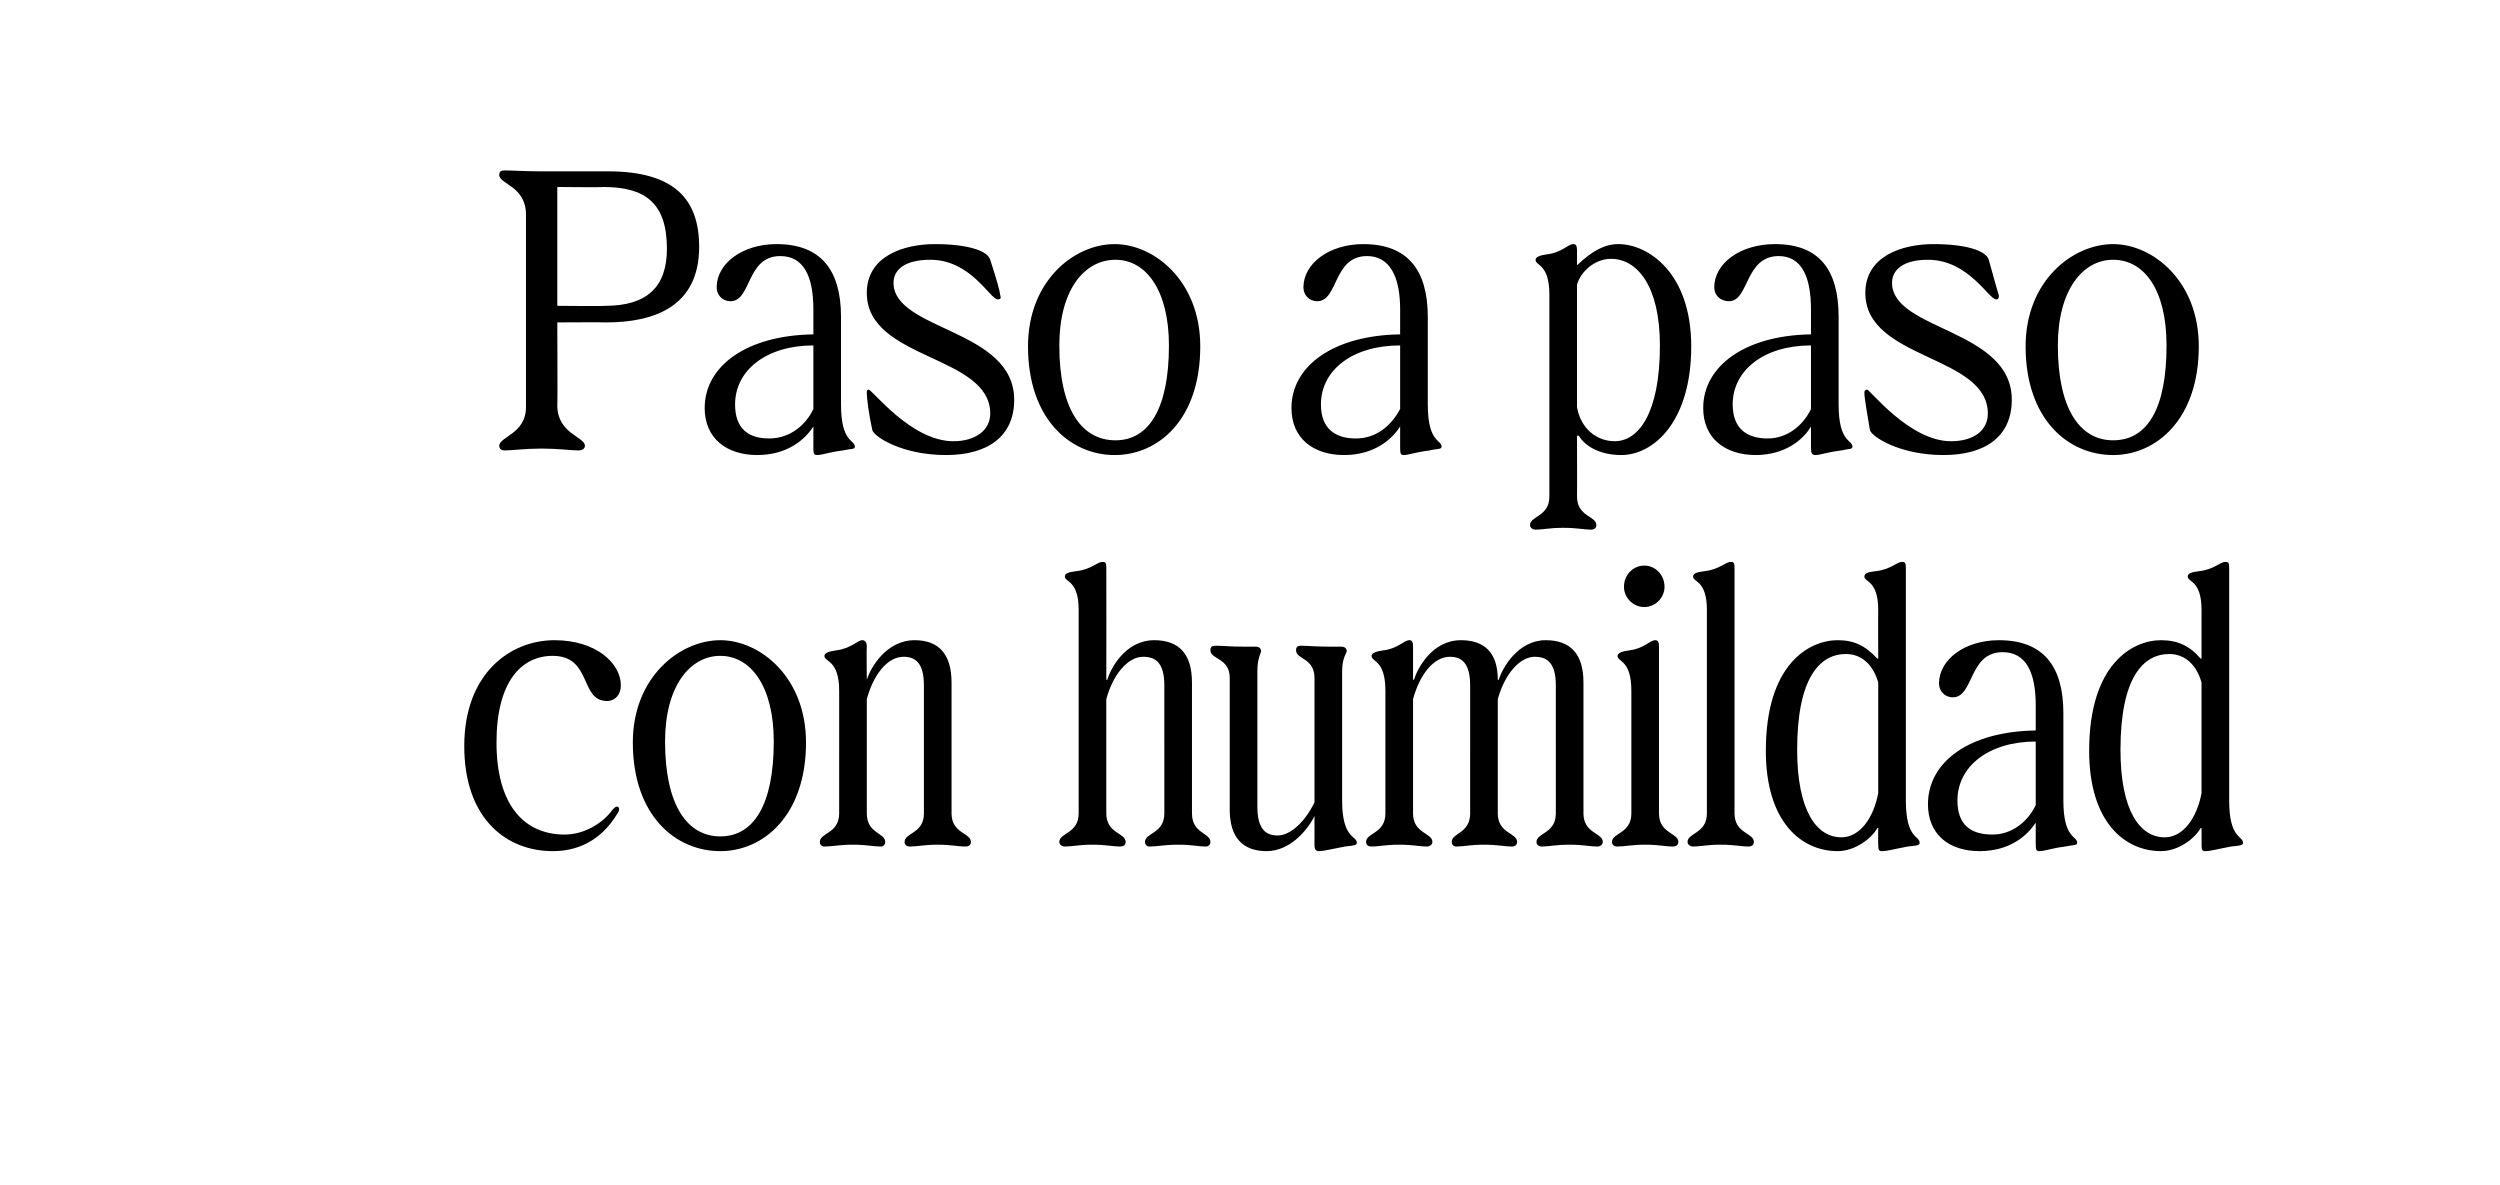
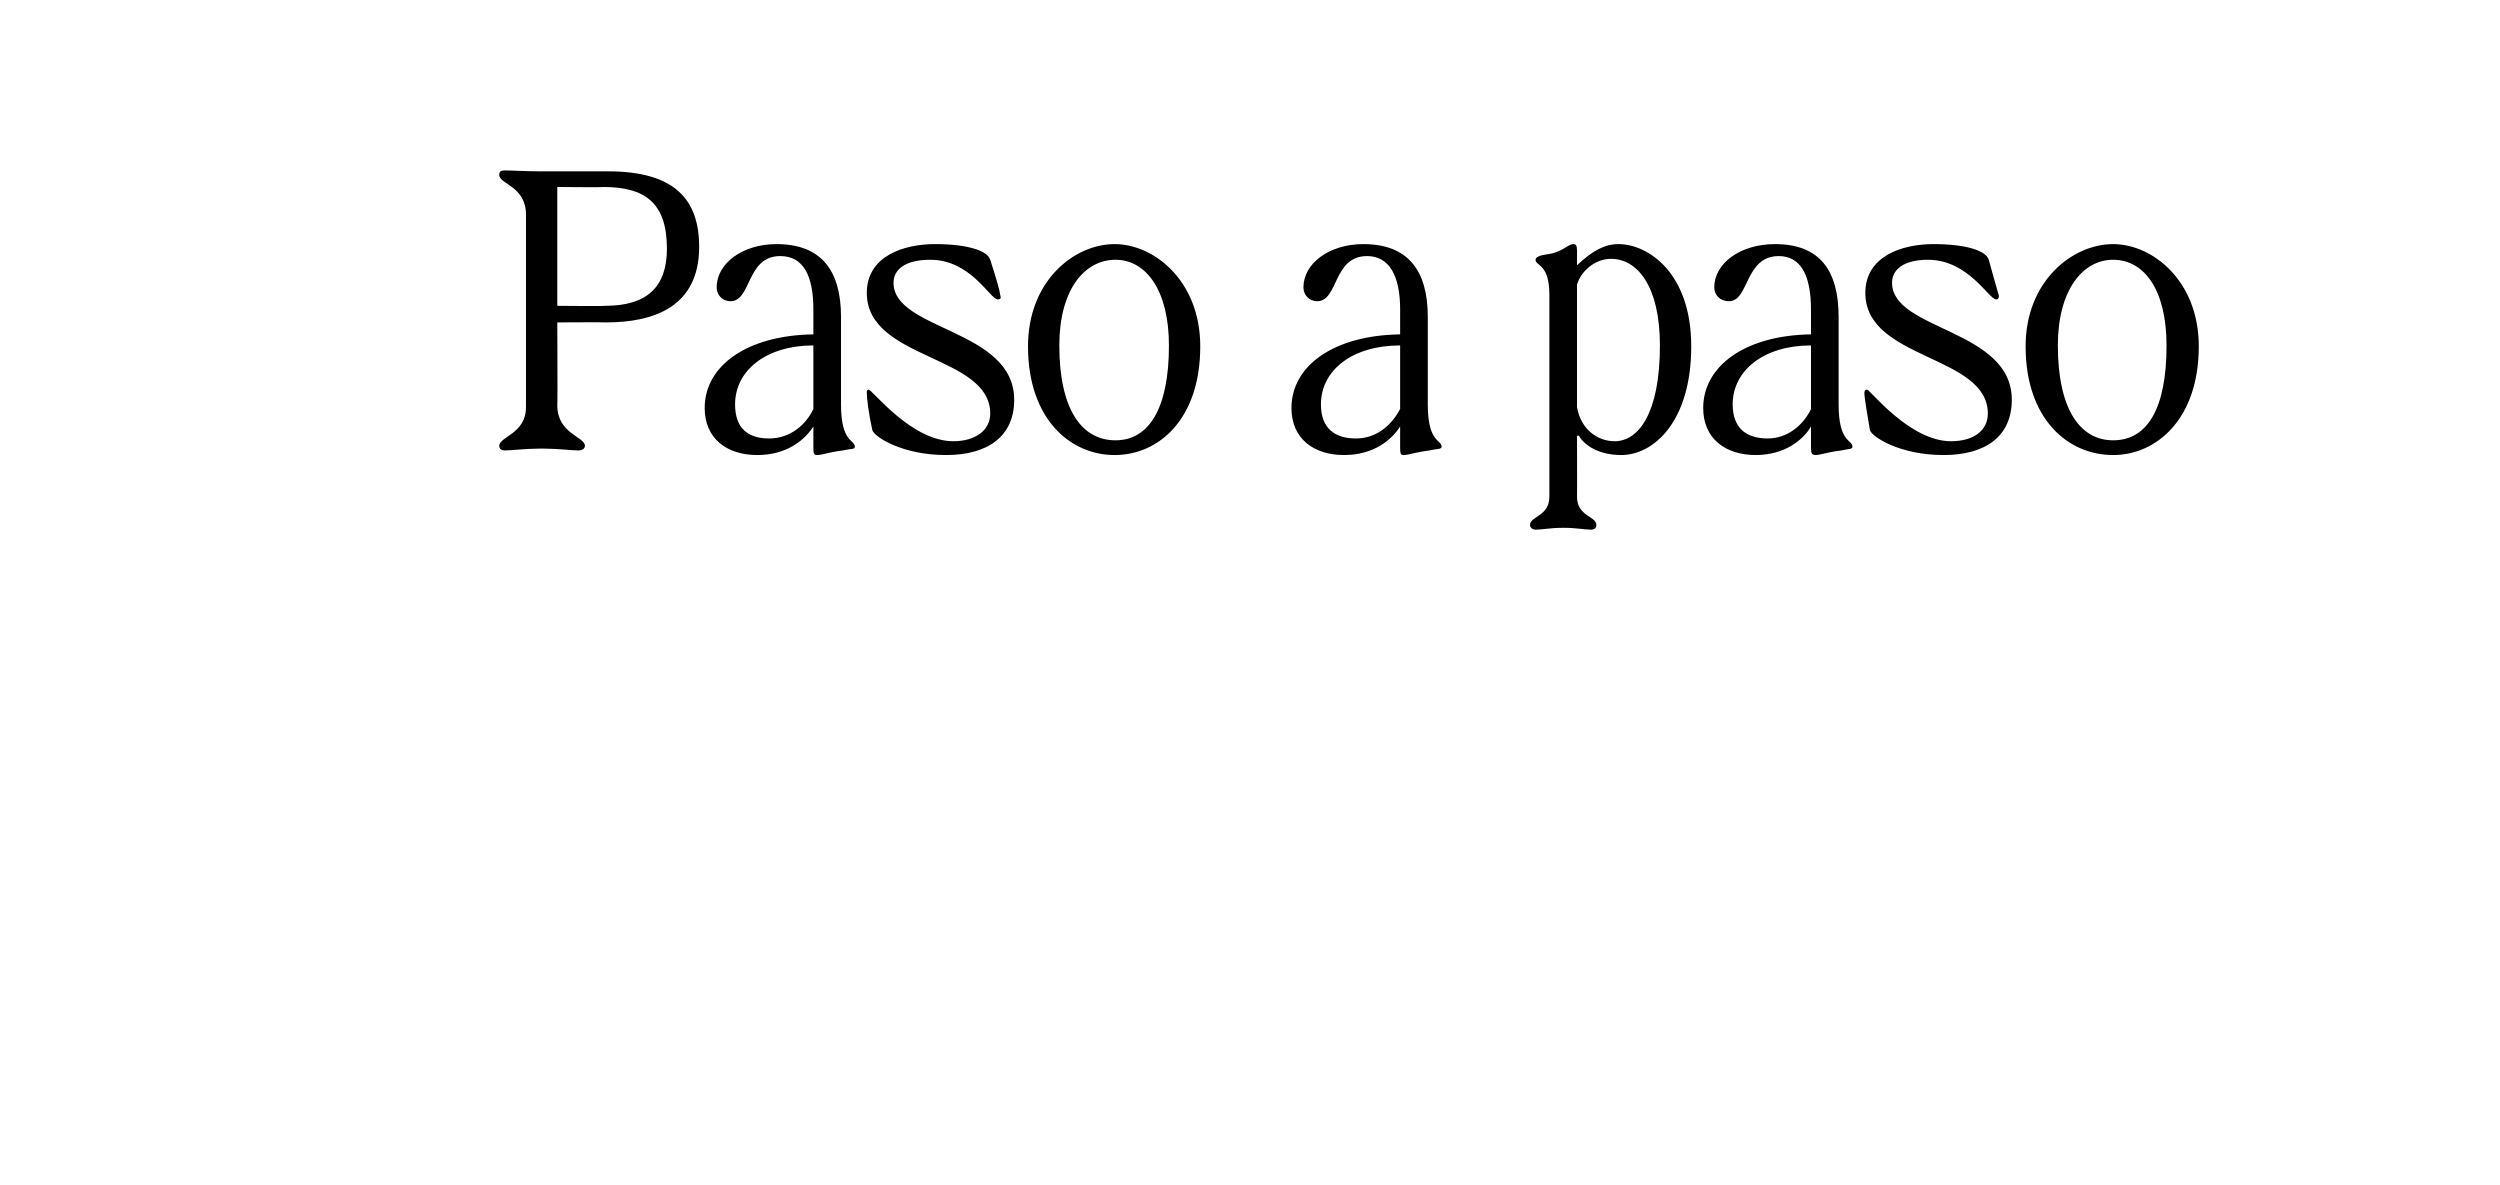
<svg xmlns="http://www.w3.org/2000/svg" version="1.1" width="271.4px" height="128.6px" viewBox="0 -1 271.4 128.6" style="top:-1px">
  <desc>Paso a paso con humildad</desc>
  <defs />
  <g id="Polygon29872">
-     <path d="m50.4 80c0-7.9 5-11.5 9.8-11.5c4.5 0 7.2 2.5 7.2 4.9c0 1-.6 1.7-1.5 1.7c-3 0-1.6-4.9-5.9-4.9c-3.4 0-6.1 2.8-6.1 9.4c0 6.8 3 10 7.4 10c2.2 0 4.2-1.3 5.2-2.7c.3-.3.4-.4.6-.3c.2.2.1.4 0 .6c-2 3.4-4.8 4.2-7.1 4.2c-5 0-9.6-3.5-9.6-11.4zm18.3-.4c0-7.1 5.1-11.1 9.5-11.1c4.3 0 9.3 4 9.3 11.1c0 7.9-4.6 11.8-9.3 11.8c-4.9 0-9.5-3.9-9.5-11.8zm9.5 10.2c3.6 0 5.8-3.4 5.8-10.3c0-6-2.5-9.3-5.8-9.3c-3.3 0-6 3.3-6 9.3c0 6.9 2.4 10.3 6 10.3zm12.9-2.5V74c0-3.4-1.6-3.1-1.6-3.8c0-.3.5-.5 1.3-.6c1.6-.2 2.3-1.1 2.8-1.1c.3 0 .5.2.5.7c-.04.03 0 3.6 0 3.6c0 0 .05-.04 0 0c.4-1.3 2.1-4.3 5.2-4.3c2.6 0 4 1.5 4 4.6v14.2c0 2.2 2.1 2.1 2.1 3.1c0 .3-.2.5-.6.5c-.8 0-1.5-.2-3-.2c-1.5 0-2.2.2-3 .2c-.4 0-.6-.2-.6-.5c0-1 2.1-.9 2.1-3.1V73.4c0-2.5-1-3.1-2.2-3.1c-1.8 0-3.3 2-4 4.6v12.4c0 2.2 2 2.1 2 3.1c0 .3-.2.5-.5.5c-.8 0-1.5-.2-3-.2c-1.5 0-2.3.2-3.1.2c-.3 0-.5-.2-.5-.5c0-1 2.1-.9 2.1-3.1zm26 0V65.2c0-3.2-1.5-3-1.5-3.6c0-.4.5-.5 1.3-.6c1.6-.2 2.2-1 2.8-1c.3 0 .4.1.4.6c.02.03 0 12.2 0 12.2c0 0 .1-.04.1 0c.4-1.3 2-4.3 5.1-4.3c2.7 0 4.1 1.5 4.1 4.6v14.2c0 2.2 2 2.1 2 3.1c0 .3-.2.5-.5.5c-.8 0-1.5-.2-3-.2c-1.5 0-2.3.2-3.1.2c-.3 0-.5-.2-.5-.5c0-1 2.1-.9 2.1-3.1V73.4c0-2.5-1-3.1-2.3-3.1c-1.7 0-3.3 2-4 4.6v12.4c0 2.2 2.1 2.1 2.1 3.1c0 .3-.2.5-.6.5c-.8 0-1.5-.2-3-.2c-1.5 0-2.2.2-3 .2c-.3 0-.6-.2-.6-.5c0-1 2.1-.9 2.1-3.1zm16.4-.4V72.6c0-2.2-2.1-2-2.1-3c0-.4.2-.5.6-.5c.8 0 1.5.1 3 .1h1.3c.4 0 .6.2.6.5c0 .2-.4.7-.4 2.2v14.7c0 2.5 1 3.1 2.2 3.1c1.5 0 3.1-1.7 4-3.6V72.6c0-2.2-2-2-2-3c0-.4.2-.5.5-.5c.8 0 1.5.1 3.1.1h1.3c.4 0 .6.2.6.5c0 .2-.5.7-.5 2.2v14c0 4.2 1.6 3.8 1.6 4.6c0 .3-.5.3-1.3.4c-1.6.3-2.3.5-2.8.5c-.3 0-.5-.1-.5-.7v-3.1c-.8 1.6-2.7 3.8-5.2 3.8c-2.6 0-4-1.5-4-4.5zm16.9.4V74c0-3.4-1.5-3.1-1.5-3.8c0-.3.5-.5 1.3-.6c1.6-.2 2.2-1.1 2.8-1.1c.3 0 .4.2.4.7v3.6s.09-.04.1 0c.4-1.3 2-4.3 5.1-4.3c2.6 0 4 1.4 4 4.3h.1c.4-1.3 2.1-4.3 5.1-4.3c2.7 0 4.1 1.5 4.1 4.6v14.2c0 2.2 2.1 2.1 2.1 3.1c0 .3-.3.5-.6.5c-.8 0-1.5-.2-3-.2c-1.5 0-2.3.2-3 .2c-.4 0-.6-.2-.6-.5c0-1 2.1-.9 2.1-3.1V73.4c0-2.5-1-3.1-2.3-3.1c-1.5 0-3.2 1.7-4 4.6v12.4c0 2.2 2.1 2.1 2.1 3.1c0 .3-.2.5-.6.5c-.7 0-1.5-.2-3-.2c-1.5 0-2.2.2-3 .2c-.3 0-.5-.2-.5-.5c0-1 2-.9 2-3.1V73.4c0-2.5-1-3.1-2.2-3.1c-1.8 0-3.3 2-4 4.6v12.4c0 2.2 2.1 2.1 2.1 3.1c0 .3-.3.5-.6.5c-.8 0-1.5-.2-3-.2c-1.5 0-2.2.2-3 .2c-.4 0-.6-.2-.6-.5c0-1 2.1-.9 2.1-3.1zm26.7 0V74c0-3.4-1.5-3.1-1.5-3.8c0-.3.5-.5 1.3-.6c1.6-.2 2.2-1.1 2.8-1.1c.3 0 .4.2.4.7v18.1c0 2.2 2.1 2.1 2.1 3.1c0 .3-.2.5-.6.5c-.8 0-1.5-.2-3-.2c-1.5 0-2.2.2-3 .2c-.4 0-.6-.2-.6-.5c0-1 2.1-.9 2.1-3.1zm1.4-26.9c1.2 0 2.2 1 2.2 2.3c0 1.2-1 2.2-2.2 2.2c-1.2 0-2.2-1-2.2-2.2c0-1.3 1-2.3 2.2-2.3zm6.8 26.9V65.2c0-3.2-1.5-3-1.5-3.6c0-.4.5-.5 1.3-.6c1.6-.2 2.2-1 2.8-1c.3 0 .4.1.4.6v26.7c0 2.2 2.1 2.1 2.1 3.1c0 .3-.2.5-.6.5c-.8 0-1.5-.2-3-.2c-1.5 0-2.2.2-3 .2c-.3 0-.6-.2-.6-.5c0-1 2.1-.9 2.1-3.1zm18.6 3.4c-.02.03 0-1.8 0-1.8c0 0-.15-.02-.1 0c-.6 1.1-2.4 2.5-4.3 2.5c-3.9 0-7.8-3.1-7.8-10.9c0-9.4 4.7-12 7.8-12c1.8 0 3 .6 4.3 2c-.05-.02.1 0 .1 0c0 0-.02-5.31 0-5.3c0-3.2-1.5-3-1.5-3.6c0-.4.4-.5 1.3-.6c1.6-.2 2.2-1 2.8-1c.3 0 .4.1.4.6v25.3c0 4.2 1.5 3.8 1.5 4.6c0 .3-.4.3-1.3.4c-1.6.3-2.2.5-2.8.5c-.3 0-.4-.1-.4-.7zm-4-.8c2 0 3.5-2.1 4-4.8v-12c-.5-1.8-1.7-3.1-3.5-3.1c-2.8 0-5.3 2.5-5.3 10.4c0 6.6 2.1 9.5 4.8 9.5zm9.4-3.6c0-4.6 4.5-7.9 11.7-8v-2.7c0-3.7-1.1-5.8-3.6-5.8c-3.7 0-3.1 4.9-5.4 4.9c-.9 0-1.5-.7-1.5-1.5c0-2.6 2.8-4.7 6.5-4.7c4.8 0 7 2.8 7 7.9v9.5c0 4.2 1.5 3.8 1.5 4.6c0 .3-.4.2-1.3.4c-1.6.2-2.2.5-2.8.5c-.3 0-.4-.1-.4-.7v-2.4c-.9 1.4-2.8 3.1-6.1 3.1c-3.3 0-5.6-1.8-5.6-5.1zm7 3.3c2.2 0 3.9-1.5 4.7-3.2v-6.9c-5.1 0-8.5 2.7-8.5 6.4c0 2.6 1.4 3.7 3.8 3.7zm22.7 1.1c.01.03 0-1.8 0-1.8c0 0-.12-.02-.1 0c-.6 1.1-2.4 2.5-4.3 2.5c-3.9 0-7.8-3.1-7.8-10.9c0-9.4 4.7-12 7.8-12c1.8 0 3.1.6 4.3 2c-.02-.02.1 0 .1 0v-5.3c0-3.2-1.5-3-1.5-3.6c0-.4.5-.5 1.3-.6c1.6-.2 2.2-1 2.8-1c.3 0 .4.1.4.6v25.3c0 4.2 1.5 3.8 1.5 4.6c0 .3-.4.3-1.3.4c-1.6.3-2.2.5-2.8.5c-.3 0-.4-.1-.4-.7zm-4-.8c2 0 3.5-2.1 4-4.8v-12c-.5-1.8-1.7-3.1-3.5-3.1c-2.8 0-5.3 2.5-5.3 10.4c0 6.6 2.1 9.5 4.8 9.5z" stroke="none" fill="#000" />
-   </g>
+     </g>
  <g id="Polygon29871">
    <path d="m54.8 47.9c-.4 0-.6-.2-.6-.5c0-1 2.9-1.3 2.9-4.2V22.3c0-3.1-2.9-3.3-2.9-4.3c0-.4.2-.5.6-.5c.7 0 2.3.1 3.8.1h7.4c7.3 0 9.9 3.1 9.9 8.2c0 6.5-4.9 8.2-10.1 8.2c-.01-.03-5.3 0-5.3 0c0 0 .04 9.04 0 9c0 3.1 3 3.4 3 4.4c0 .3-.3.5-.7.5c-.7 0-2.3-.2-3.8-.2h-.4c-1.5 0-3.1.2-3.8.2zm10.9-15.7c4.6 0 6.7-2.1 6.7-6.2c0-5-2.4-6.7-6.9-6.7c-.01.05-5 0-5 0v12.9s5.2.05 5.2 0zm10.8 11.1c0-4.6 4.6-7.9 11.8-8v-2.7c0-3.7-1.1-5.8-3.6-5.8c-3.7 0-3.1 4.9-5.4 4.9c-.9 0-1.5-.7-1.5-1.5c0-2.6 2.8-4.7 6.5-4.7c4.8 0 7 2.8 7 7.9v9.5c0 4.2 1.5 3.8 1.5 4.6c0 .3-.4.2-1.3.4c-1.6.2-2.2.5-2.8.5c-.3 0-.4-.1-.4-.7v-2.4c-.9 1.4-2.8 3.1-6.1 3.1c-3.3 0-5.7-1.8-5.7-5.1zm7 3.3c2.3 0 4-1.5 4.8-3.2v-6.9c-5.1 0-8.5 2.7-8.5 6.4c0 2.6 1.4 3.7 3.7 3.7zm11.2-.9c-.4-1.8-.6-3.5-.6-4c0-.2 0-.4.2-.4c.4 0 4.6 5.6 9.2 5.6c2.4 0 4-1.2 4-3c0-6.4-13.4-5.8-13.4-13.1c0-4 4-5.3 7.4-5.3c3.5 0 5.7.7 6 1.7c.7 2.2 1 3.2 1.1 3.9c.1.3 0 .4-.3.4c-.8 0-2.9-4.3-7.3-4.3c-2.8 0-4 1.1-4 2.5c0 5.2 13.1 5 13.1 12.7c0 4-2.9 6-7.4 6c-4.8 0-7.8-2-8-2.7zm16.9-9.1c0-7.1 5-11.1 9.4-11.1c4.3 0 9.3 4 9.3 11.1c0 7.9-4.5 11.8-9.3 11.8c-4.8 0-9.4-3.9-9.4-11.8zm9.5 10.2c3.6 0 5.8-3.4 5.8-10.3c0-6-2.5-9.3-5.8-9.3c-3.4 0-6.1 3.3-6.1 9.3c0 6.9 2.4 10.3 6.1 10.3zm19.1-3.5c0-4.6 4.6-7.9 11.8-8v-2.7c0-3.7-1.2-5.8-3.6-5.8c-3.7 0-3.1 4.9-5.4 4.9c-.9 0-1.5-.7-1.5-1.5c0-2.6 2.8-4.7 6.5-4.7c4.8 0 7 2.8 7 7.9v9.5c0 4.2 1.5 3.8 1.5 4.6c0 .3-.5.2-1.3.4c-1.6.2-2.3.5-2.8.5c-.3 0-.4-.1-.4-.7v-2.4c-.9 1.4-2.8 3.1-6.1 3.1c-3.3 0-5.7-1.8-5.7-5.1zm7 3.3c2.3 0 3.9-1.5 4.8-3.2v-6.9c-5.2 0-8.6 2.7-8.6 6.4c0 2.6 1.5 3.7 3.8 3.7zm21 6.3V31c0-3.4-1.5-3.1-1.5-3.8c0-.3.5-.5 1.3-.6c1.6-.2 2.2-1.1 2.8-1.1c.3 0 .4.2.4.7v1.6c1.7-1.6 3-2.3 4.5-2.3c3.2 0 7.9 3.1 7.9 11.1c0 8.2-4.1 11.8-7.6 11.8c-2.6 0-4.1-1.2-4.6-2.1h-.2s.02 6.63 0 6.6c0 2.2 2.1 2.1 2.1 3.1c0 .3-.2.5-.6.5c-.7 0-1.5-.2-3-.2c-1.5 0-2.2.2-3 .2c-.3 0-.6-.2-.6-.5c0-1 2.1-.9 2.1-3.1zm7.1-6c2.5 0 4.9-2.9 4.9-10.4c0-6.5-2.5-9.4-5.3-9.4c-1.8 0-3.3 1.4-3.7 2.8v13.3c.4 2.3 2.1 3.7 4.1 3.7zm9.6-3.6c0-4.6 4.6-7.9 11.7-8v-2.7c0-3.7-1.1-5.8-3.5-5.8c-3.7 0-3.2 4.9-5.4 4.9c-1 0-1.6-.7-1.6-1.5c0-2.6 2.8-4.7 6.6-4.7c4.8 0 6.9 2.8 6.9 7.9v9.5c0 4.2 1.5 3.8 1.5 4.6c0 .3-.4.2-1.2.4c-1.6.2-2.3.5-2.8.5c-.3 0-.5-.1-.5-.7v-2.4c-.8 1.4-2.8 3.1-6 3.1c-3.3 0-5.7-1.8-5.7-5.1zm7 3.3c2.2 0 3.9-1.5 4.7-3.2v-6.9c-5.1 0-8.5 2.7-8.5 6.4c0 2.6 1.5 3.7 3.8 3.7zm11.1-.9c-.3-1.8-.6-3.5-.6-4c0-.2 0-.4.3-.4c.3 0 4.6 5.6 9.1 5.6c2.5 0 4-1.2 4-3c0-6.4-13.3-5.8-13.3-13.1c0-4 4-5.3 7.4-5.3c3.5 0 5.7.7 6 1.7c.6 2.2.9 3.2 1.1 3.9c0 .3-.1.4-.3.4c-.8 0-3-4.3-7.4-4.3c-2.7 0-3.9 1.1-3.9 2.5c0 5.2 13 5 13 12.7c0 4-2.9 6-7.4 6c-4.8 0-7.8-2-8-2.7zm16.9-9.1c0-7.1 5.1-11.1 9.5-11.1c4.3 0 9.3 4 9.3 11.1c0 7.9-4.6 11.8-9.3 11.8c-4.9 0-9.5-3.9-9.5-11.8zm9.5 10.2c3.7 0 5.8-3.4 5.8-10.3c0-6-2.4-9.3-5.8-9.3c-3.3 0-6 3.3-6 9.3c0 6.9 2.4 10.3 6 10.3z" stroke="none" fill="#000" />
  </g>
</svg>